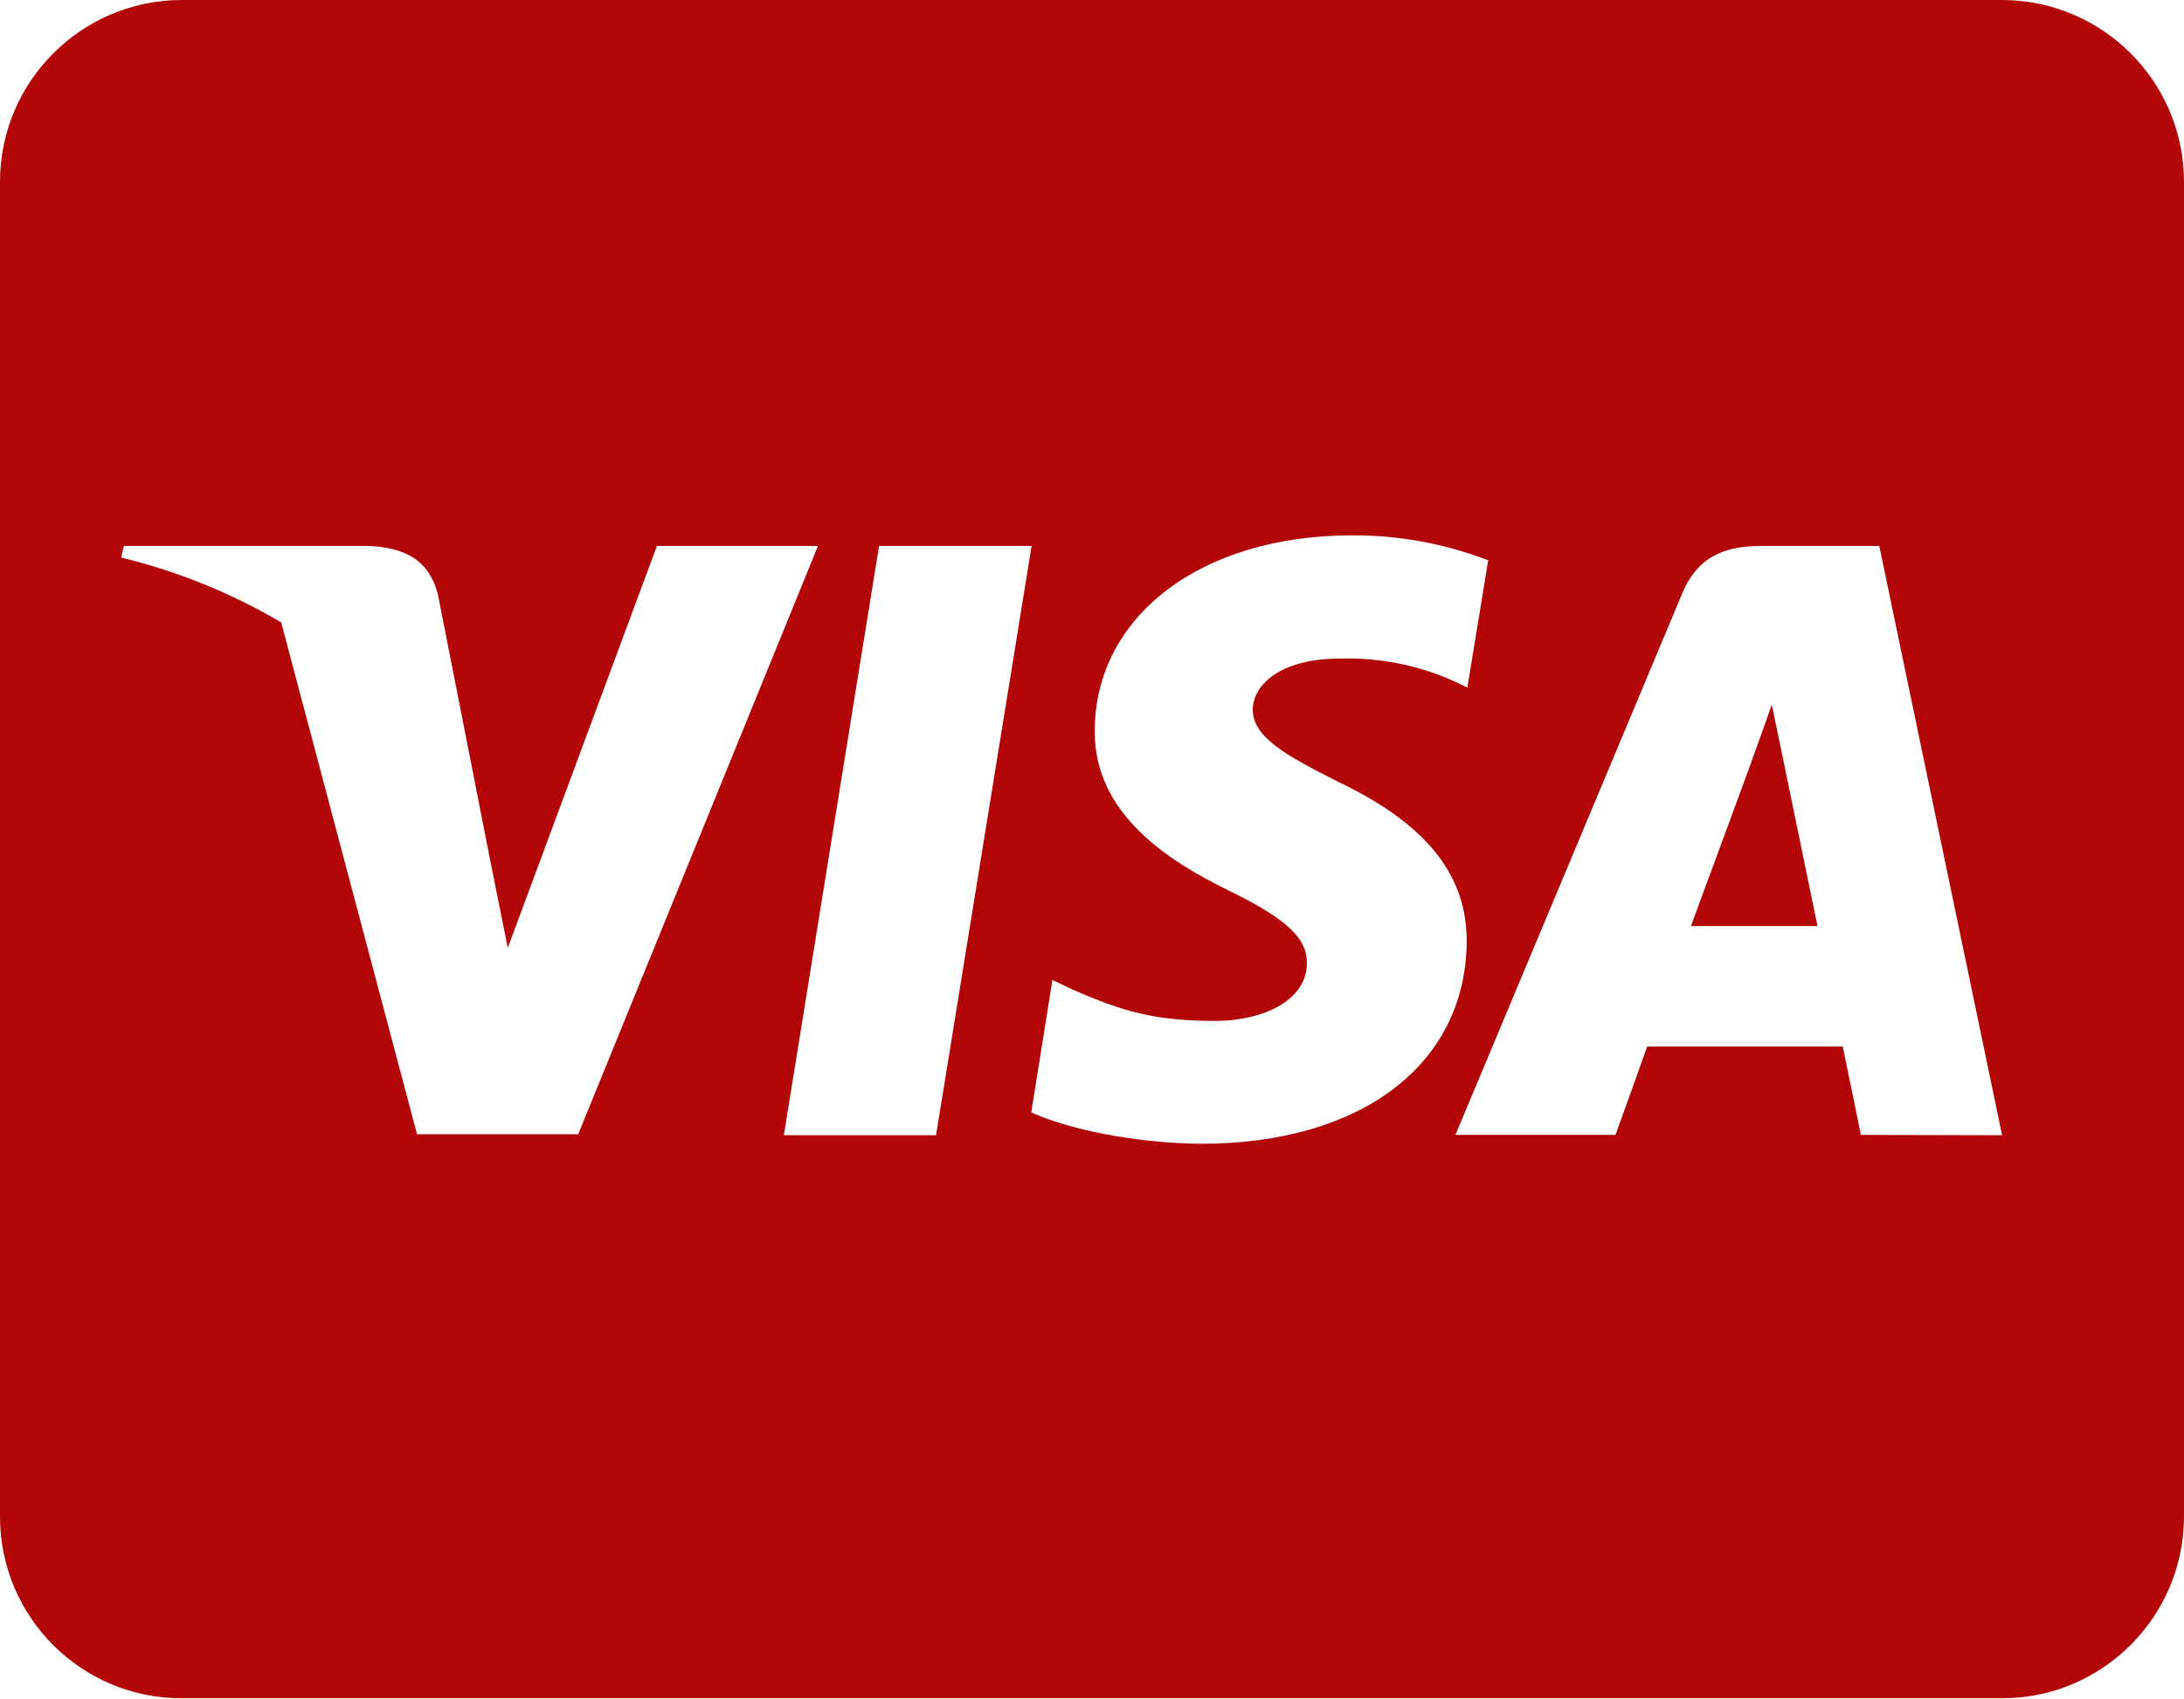
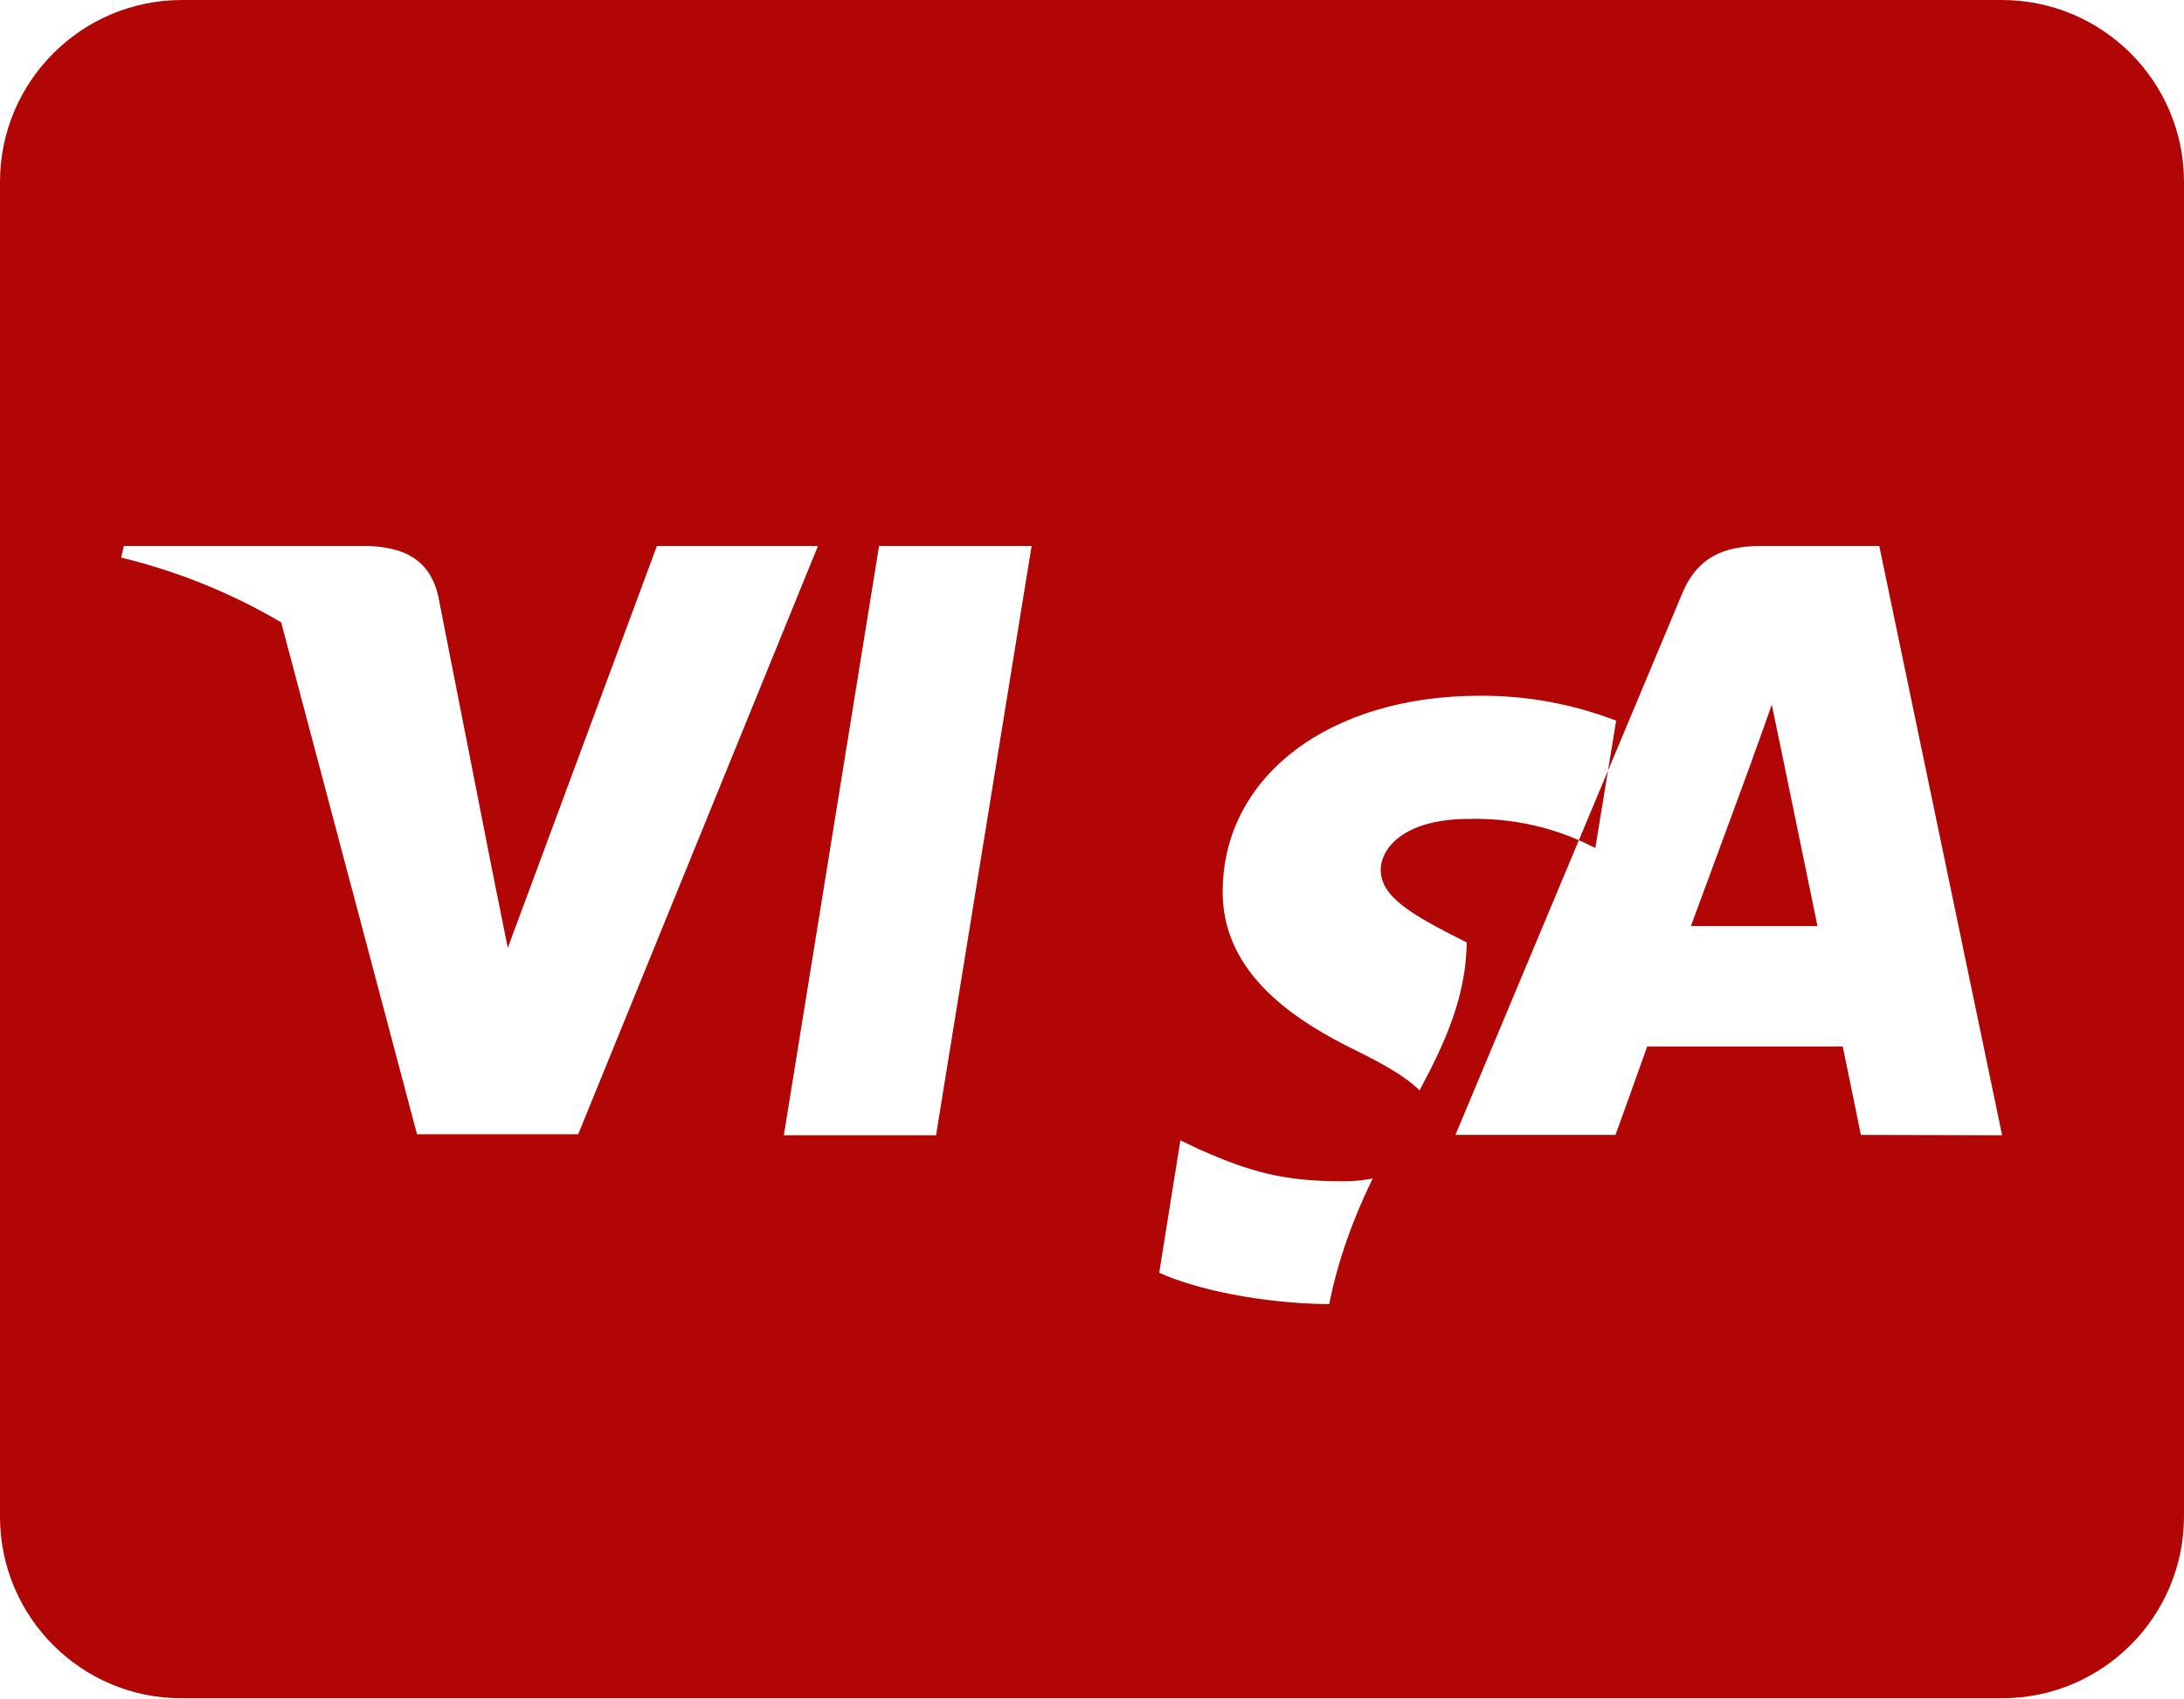
<svg xmlns="http://www.w3.org/2000/svg" version="1.1" id="Layer_1" x="0px" y="0px" viewBox="0 0 640 497.8" style="enable-background:new 0 0 640 497.8;" xml:space="preserve">
  <style type="text/css">
	.st0{fill:#B20606;}
</style>
-   <path class="st0" d="M522.3,221.4c0,0,8.5,41.3,10.3,50h-37.1c3.7-9.9,17.8-48.3,17.8-48.3c-0.2,0.3,3.7-10.1,5.9-16.6L522.3,221.4z   M640,53.3v391.1c0,29.4-23.9,53.3-53.3,53.3H53.3C23.9,497.8,0,473.9,0,444.5V53.3C0,23.9,23.9,0,53.3,0h533.3  C616.1,0,640,23.9,640,53.3z M169.4,332.5L239.7,160h-47.2l-43.7,117.8l-4.8-23.9l-15.6-79.3c-2.6-11-10.4-14.1-20.2-14.6H36.3  l-0.8,3.4c16.5,4,32.3,10.4,46.9,19l39.8,150H169.4z M274.3,332.7l28-172.7h-44.7l-27.9,172.7H274.3z M429.8,276.2  c0.2-19.7-11.8-34.7-37.5-47c-15.7-7.9-25.2-13.2-25.2-21.3c0.2-7.3,8.1-14.9,25.7-14.9c11.4-0.3,22.8,1.9,33.2,6.6l4,1.9l6.1-37.3  c-12.8-4.9-26.3-7.4-40-7.3c-44.1,0-75.1,23.6-75.3,57.1c-0.3,24.8,22.2,38.6,39.1,46.9c17.2,8.4,23.1,14,23.1,21.4  c-0.2,11.6-14,16.9-26.8,16.9c-17.8,0-27.3-2.8-41.9-9.2l-5.9-2.8l-6.2,38.8c10.5,4.8,29.8,9,49.8,9.2  C398.9,335.2,429.4,312,429.8,276.2L429.8,276.2z M586.7,332.7l-36-172.7h-34.6c-10.7,0-18.8,3.1-23.3,14.3l-66.3,158.3h46.9  c0,0,7.7-21.3,9.3-25.9H540c1.3,6.1,5.3,25.9,5.3,25.9L586.7,332.7z" />
+   <path class="st0" d="M522.3,221.4c0,0,8.5,41.3,10.3,50h-37.1c3.7-9.9,17.8-48.3,17.8-48.3c-0.2,0.3,3.7-10.1,5.9-16.6L522.3,221.4z   M640,53.3v391.1c0,29.4-23.9,53.3-53.3,53.3H53.3C23.9,497.8,0,473.9,0,444.5V53.3C0,23.9,23.9,0,53.3,0h533.3  C616.1,0,640,23.9,640,53.3z M169.4,332.5L239.7,160h-47.2l-43.7,117.8l-4.8-23.9l-15.6-79.3c-2.6-11-10.4-14.1-20.2-14.6H36.3  l-0.8,3.4c16.5,4,32.3,10.4,46.9,19l39.8,150H169.4z M274.3,332.7l28-172.7h-44.7l-27.9,172.7H274.3z M429.8,276.2  c-15.7-7.9-25.2-13.2-25.2-21.3c0.2-7.3,8.1-14.9,25.7-14.9c11.4-0.3,22.8,1.9,33.2,6.6l4,1.9l6.1-37.3  c-12.8-4.9-26.3-7.4-40-7.3c-44.1,0-75.1,23.6-75.3,57.1c-0.3,24.8,22.2,38.6,39.1,46.9c17.2,8.4,23.1,14,23.1,21.4  c-0.2,11.6-14,16.9-26.8,16.9c-17.8,0-27.3-2.8-41.9-9.2l-5.9-2.8l-6.2,38.8c10.5,4.8,29.8,9,49.8,9.2  C398.9,335.2,429.4,312,429.8,276.2L429.8,276.2z M586.7,332.7l-36-172.7h-34.6c-10.7,0-18.8,3.1-23.3,14.3l-66.3,158.3h46.9  c0,0,7.7-21.3,9.3-25.9H540c1.3,6.1,5.3,25.9,5.3,25.9L586.7,332.7z" />
</svg>